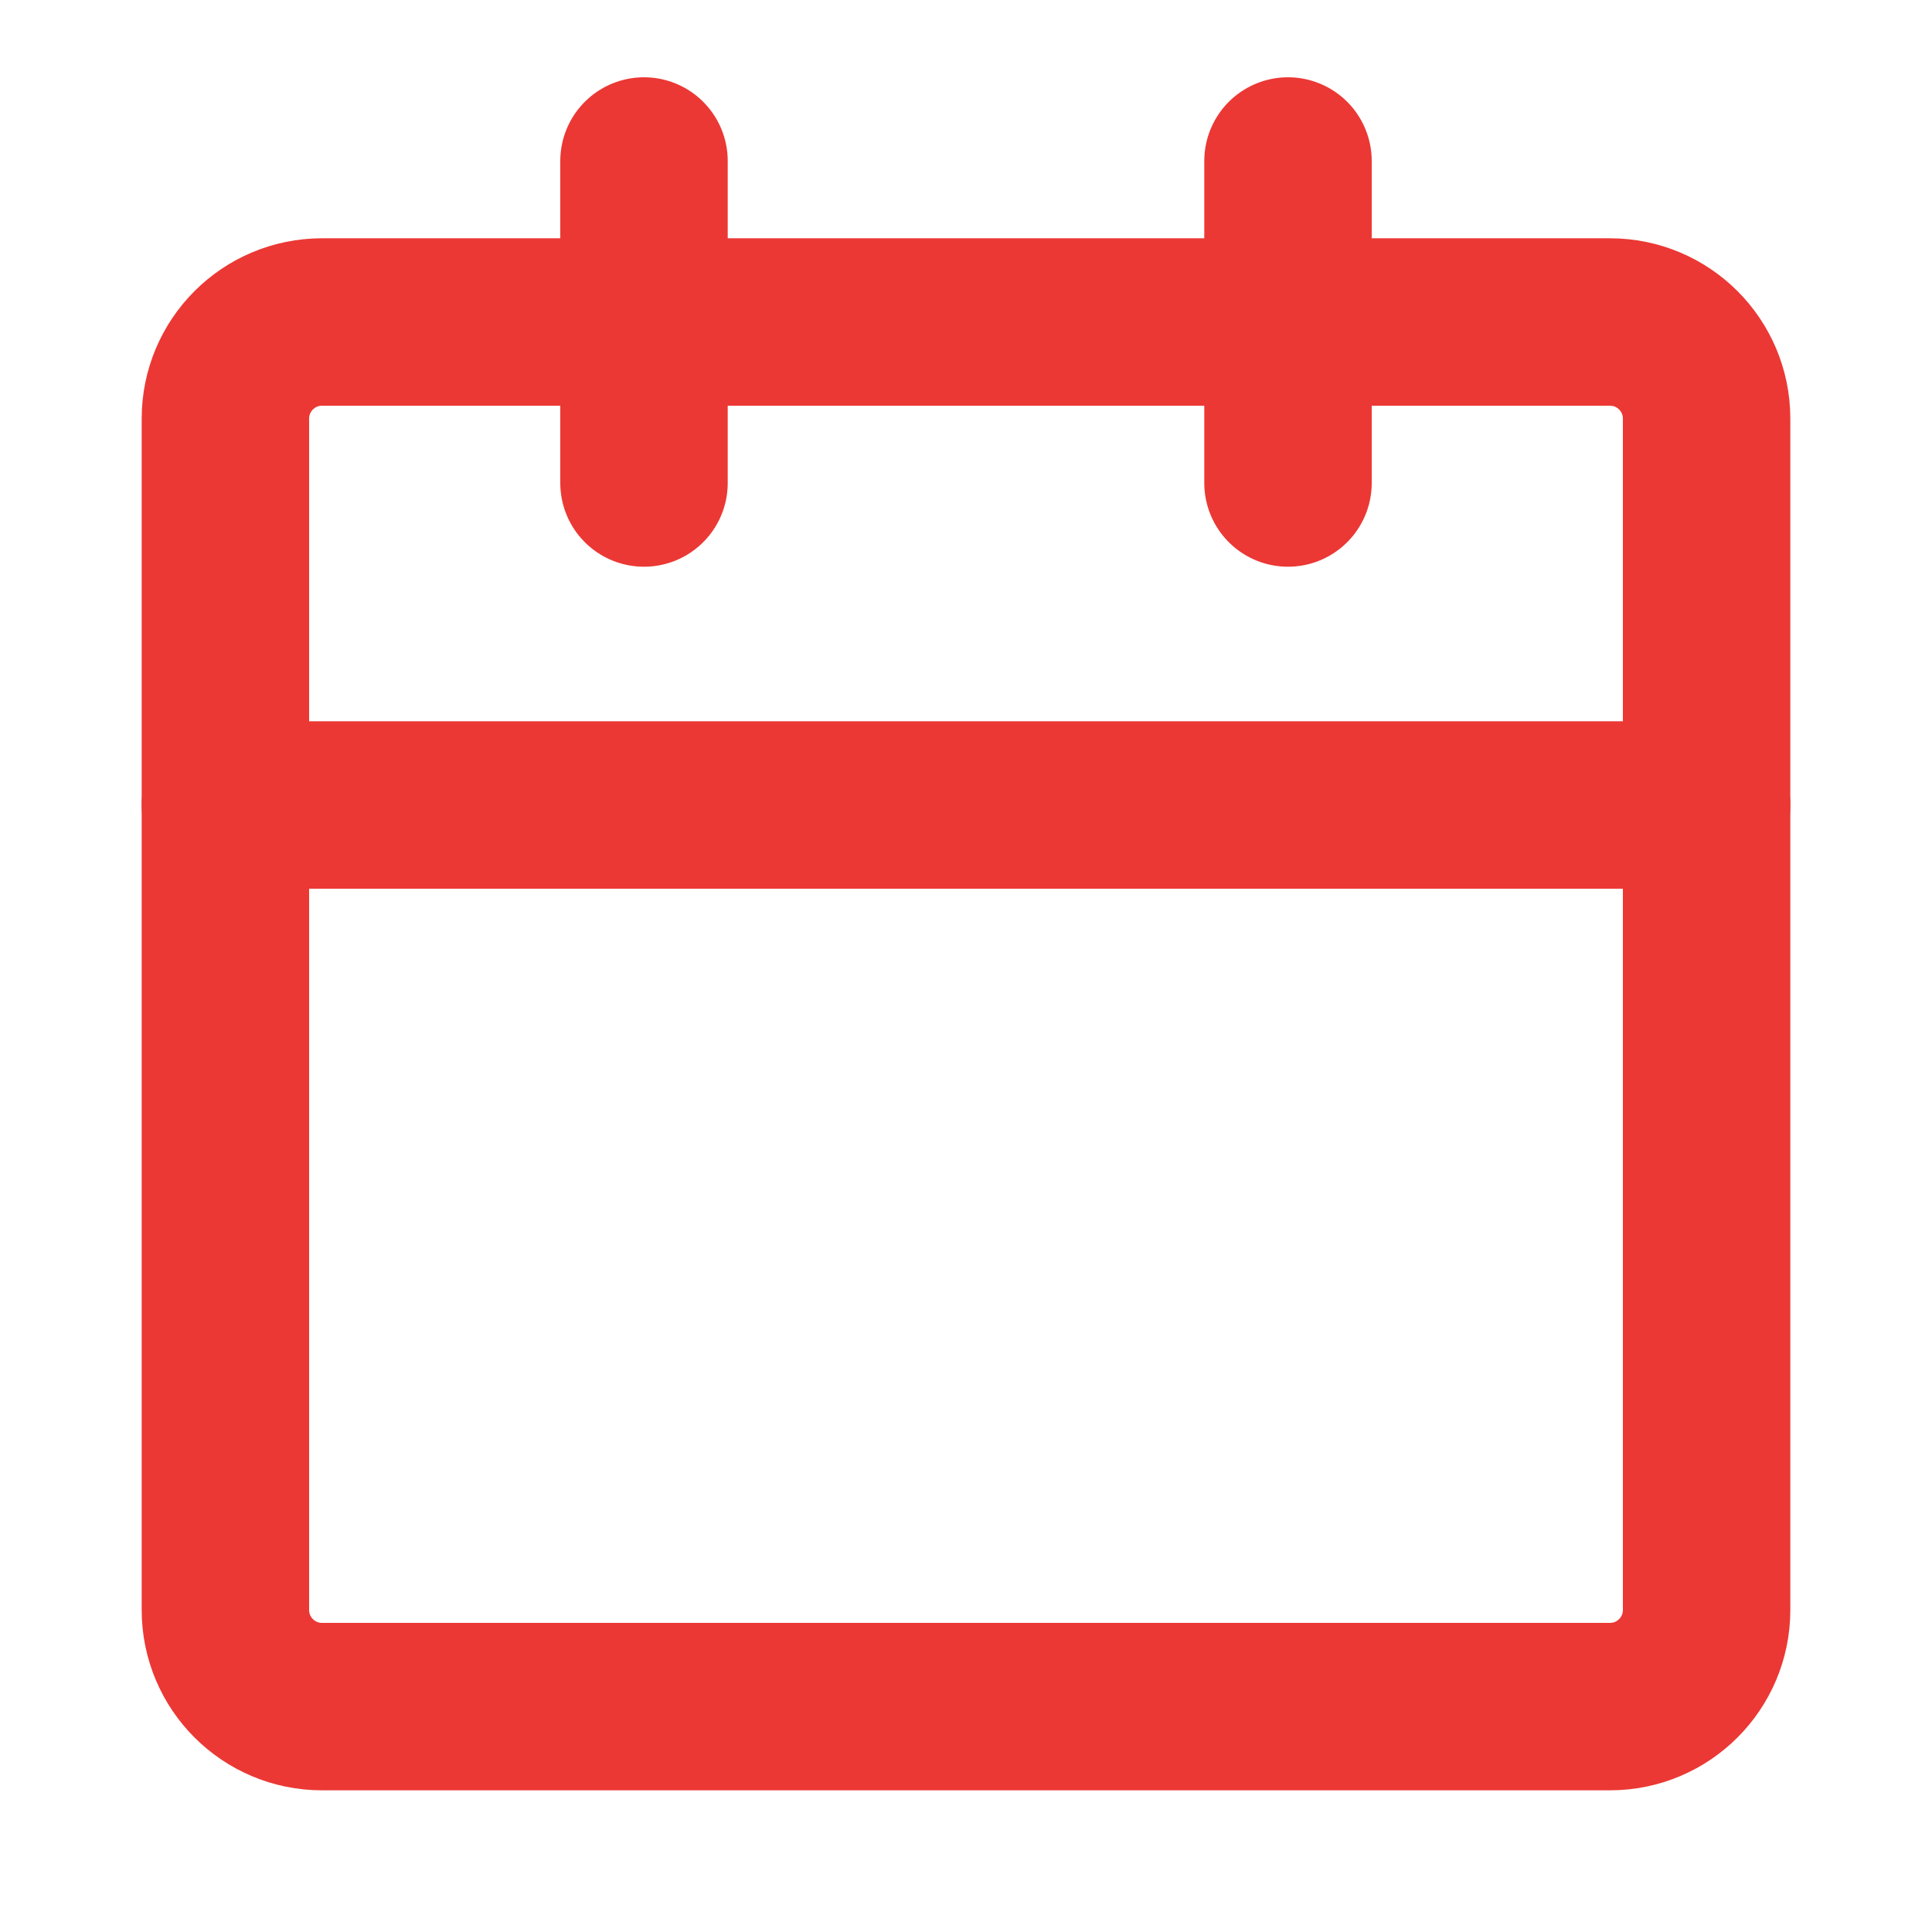
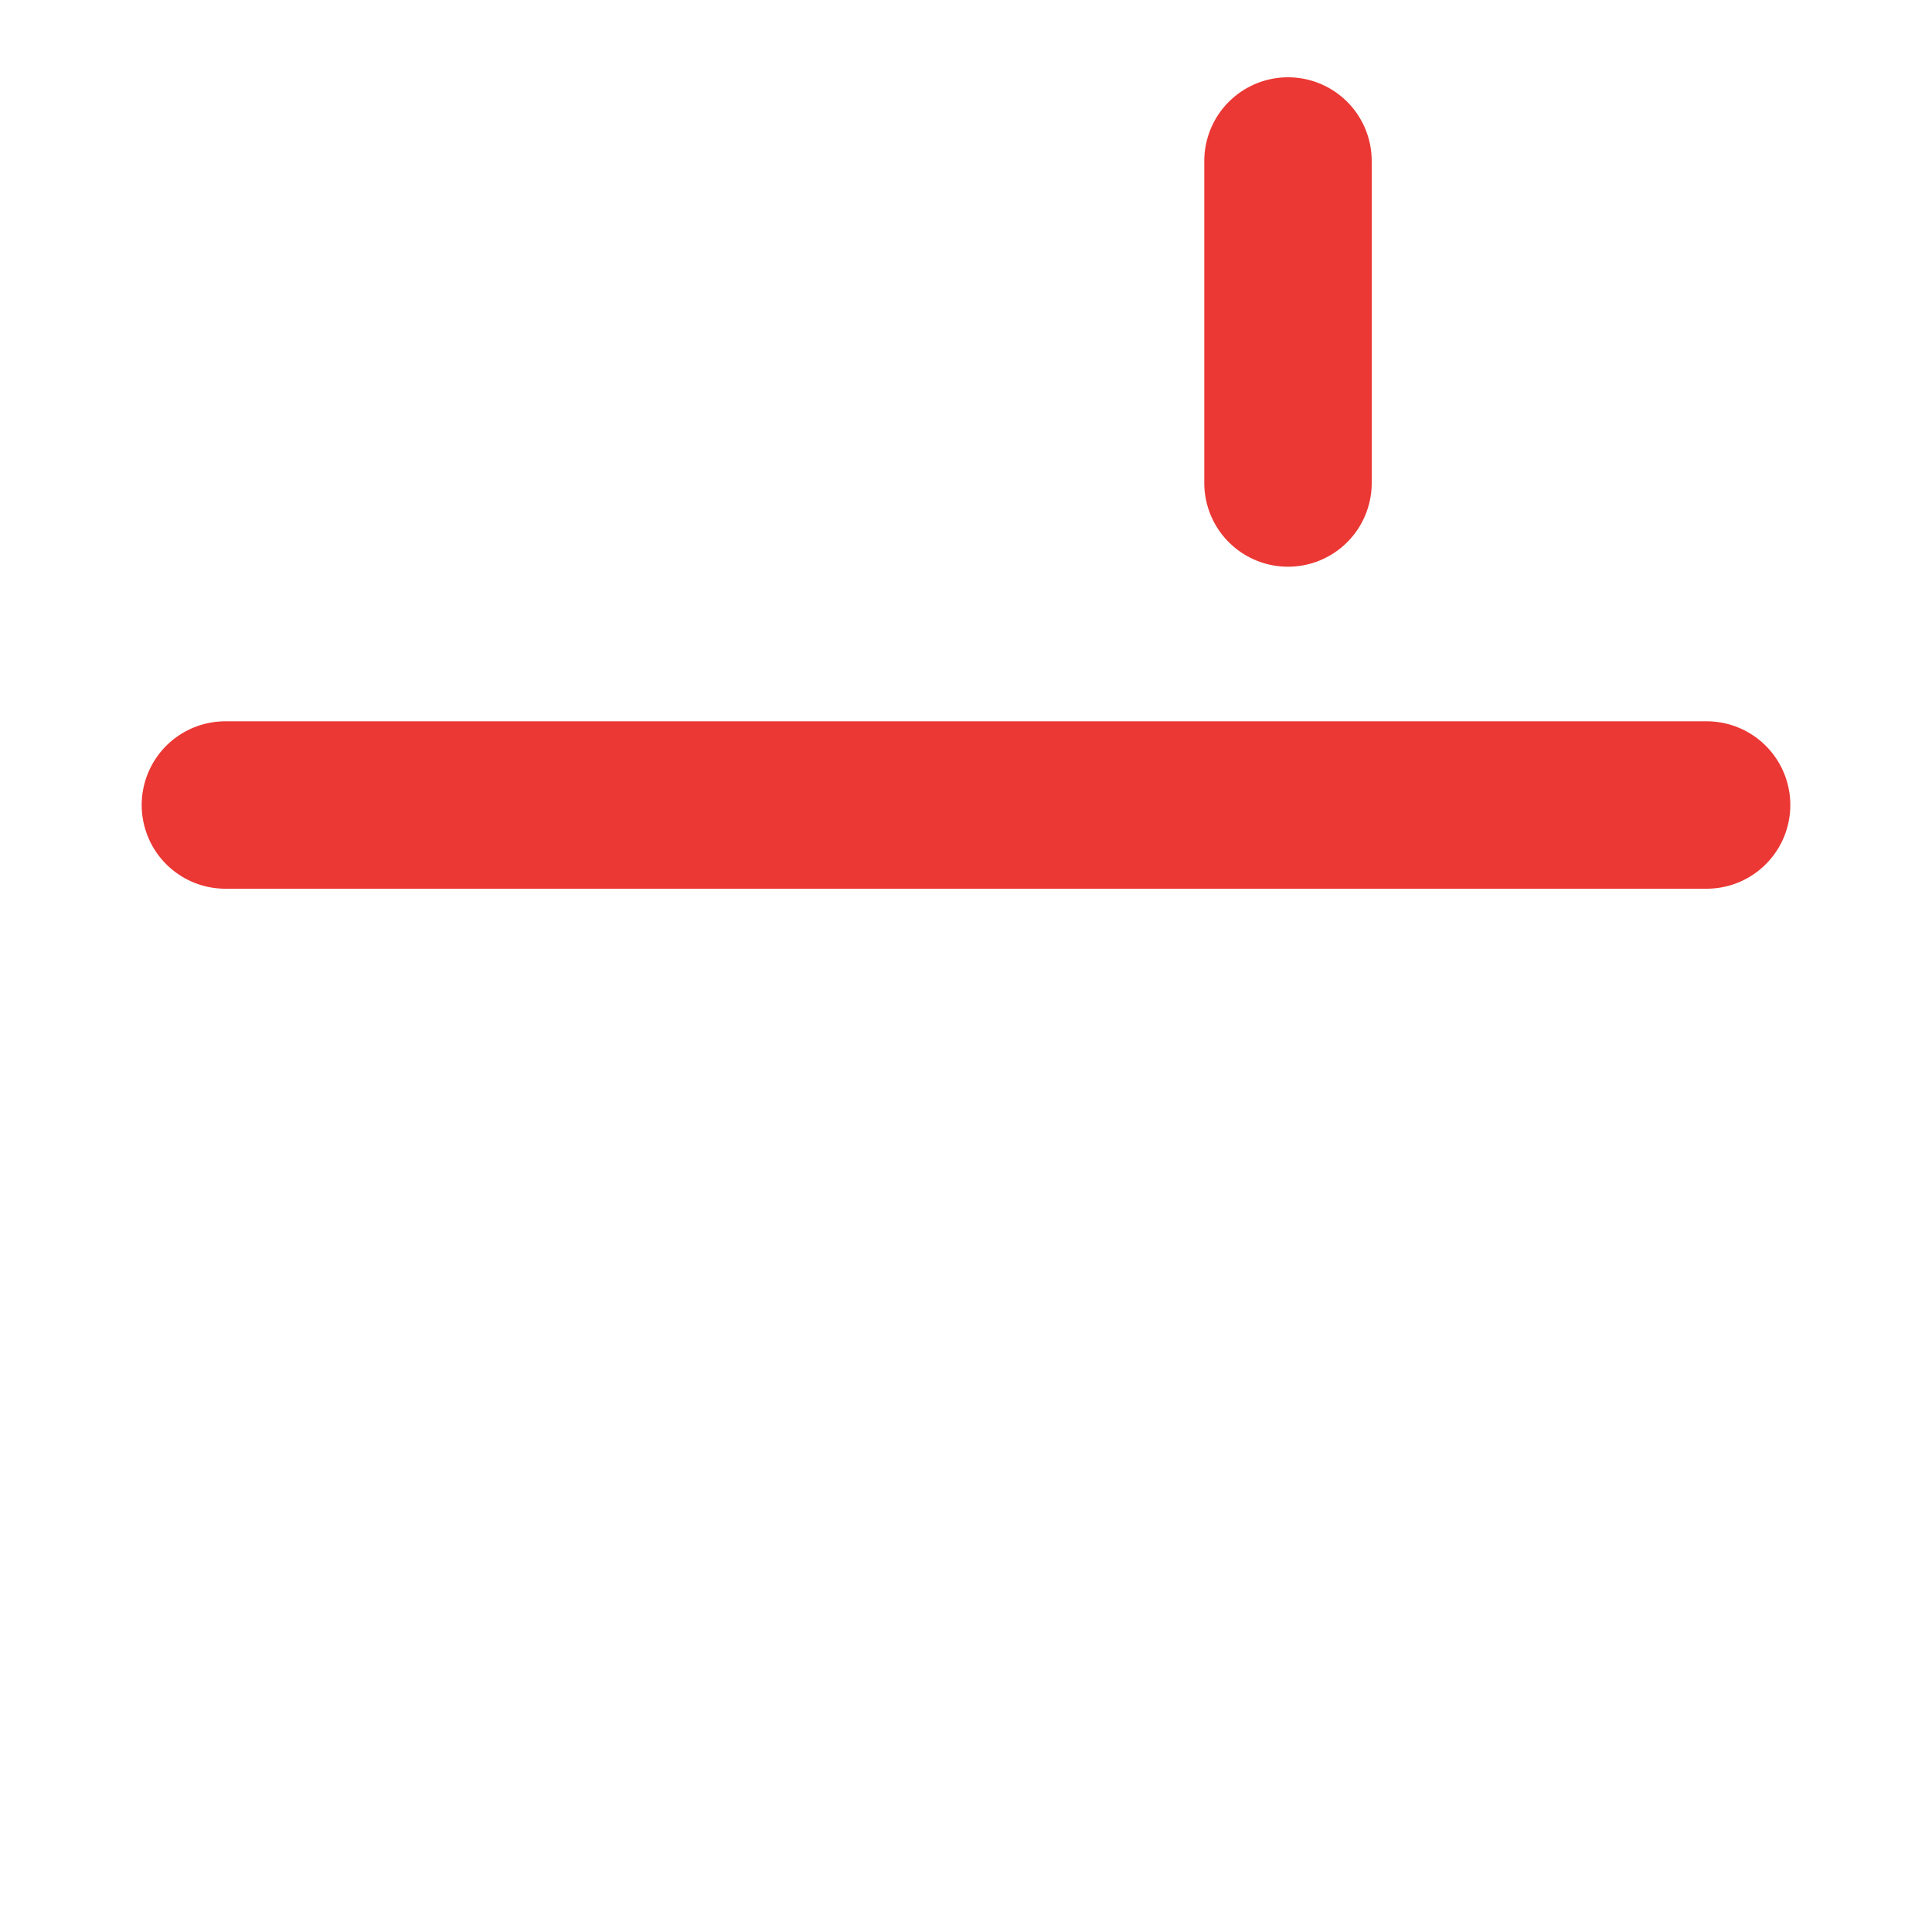
<svg xmlns="http://www.w3.org/2000/svg" width="15" height="15" viewBox="0 0 15 15" fill="none">
-   <path d="M2.5 2.5H12.5C12.914 2.5 13.25 2.836 13.25 3.25V12.5C13.25 12.914 12.914 13.25 12.5 13.25H2.5C2.086 13.25 1.75 12.914 1.75 12.5V3.25C1.75 2.836 2.086 2.5 2.5 2.5Z" stroke="#eb3834" stroke-width="1.3" stroke-linecap="round" stroke-linejoin="round" />
-   <path d="M10 1.25V3.75M5 1.25V3.75M1.75 6.25H13.25" stroke="#eb3834" stroke-width="1.3" stroke-linecap="round" stroke-linejoin="round" />
+   <path d="M10 1.25V3.75V3.75M1.75 6.25H13.25" stroke="#eb3834" stroke-width="1.3" stroke-linecap="round" stroke-linejoin="round" />
</svg>